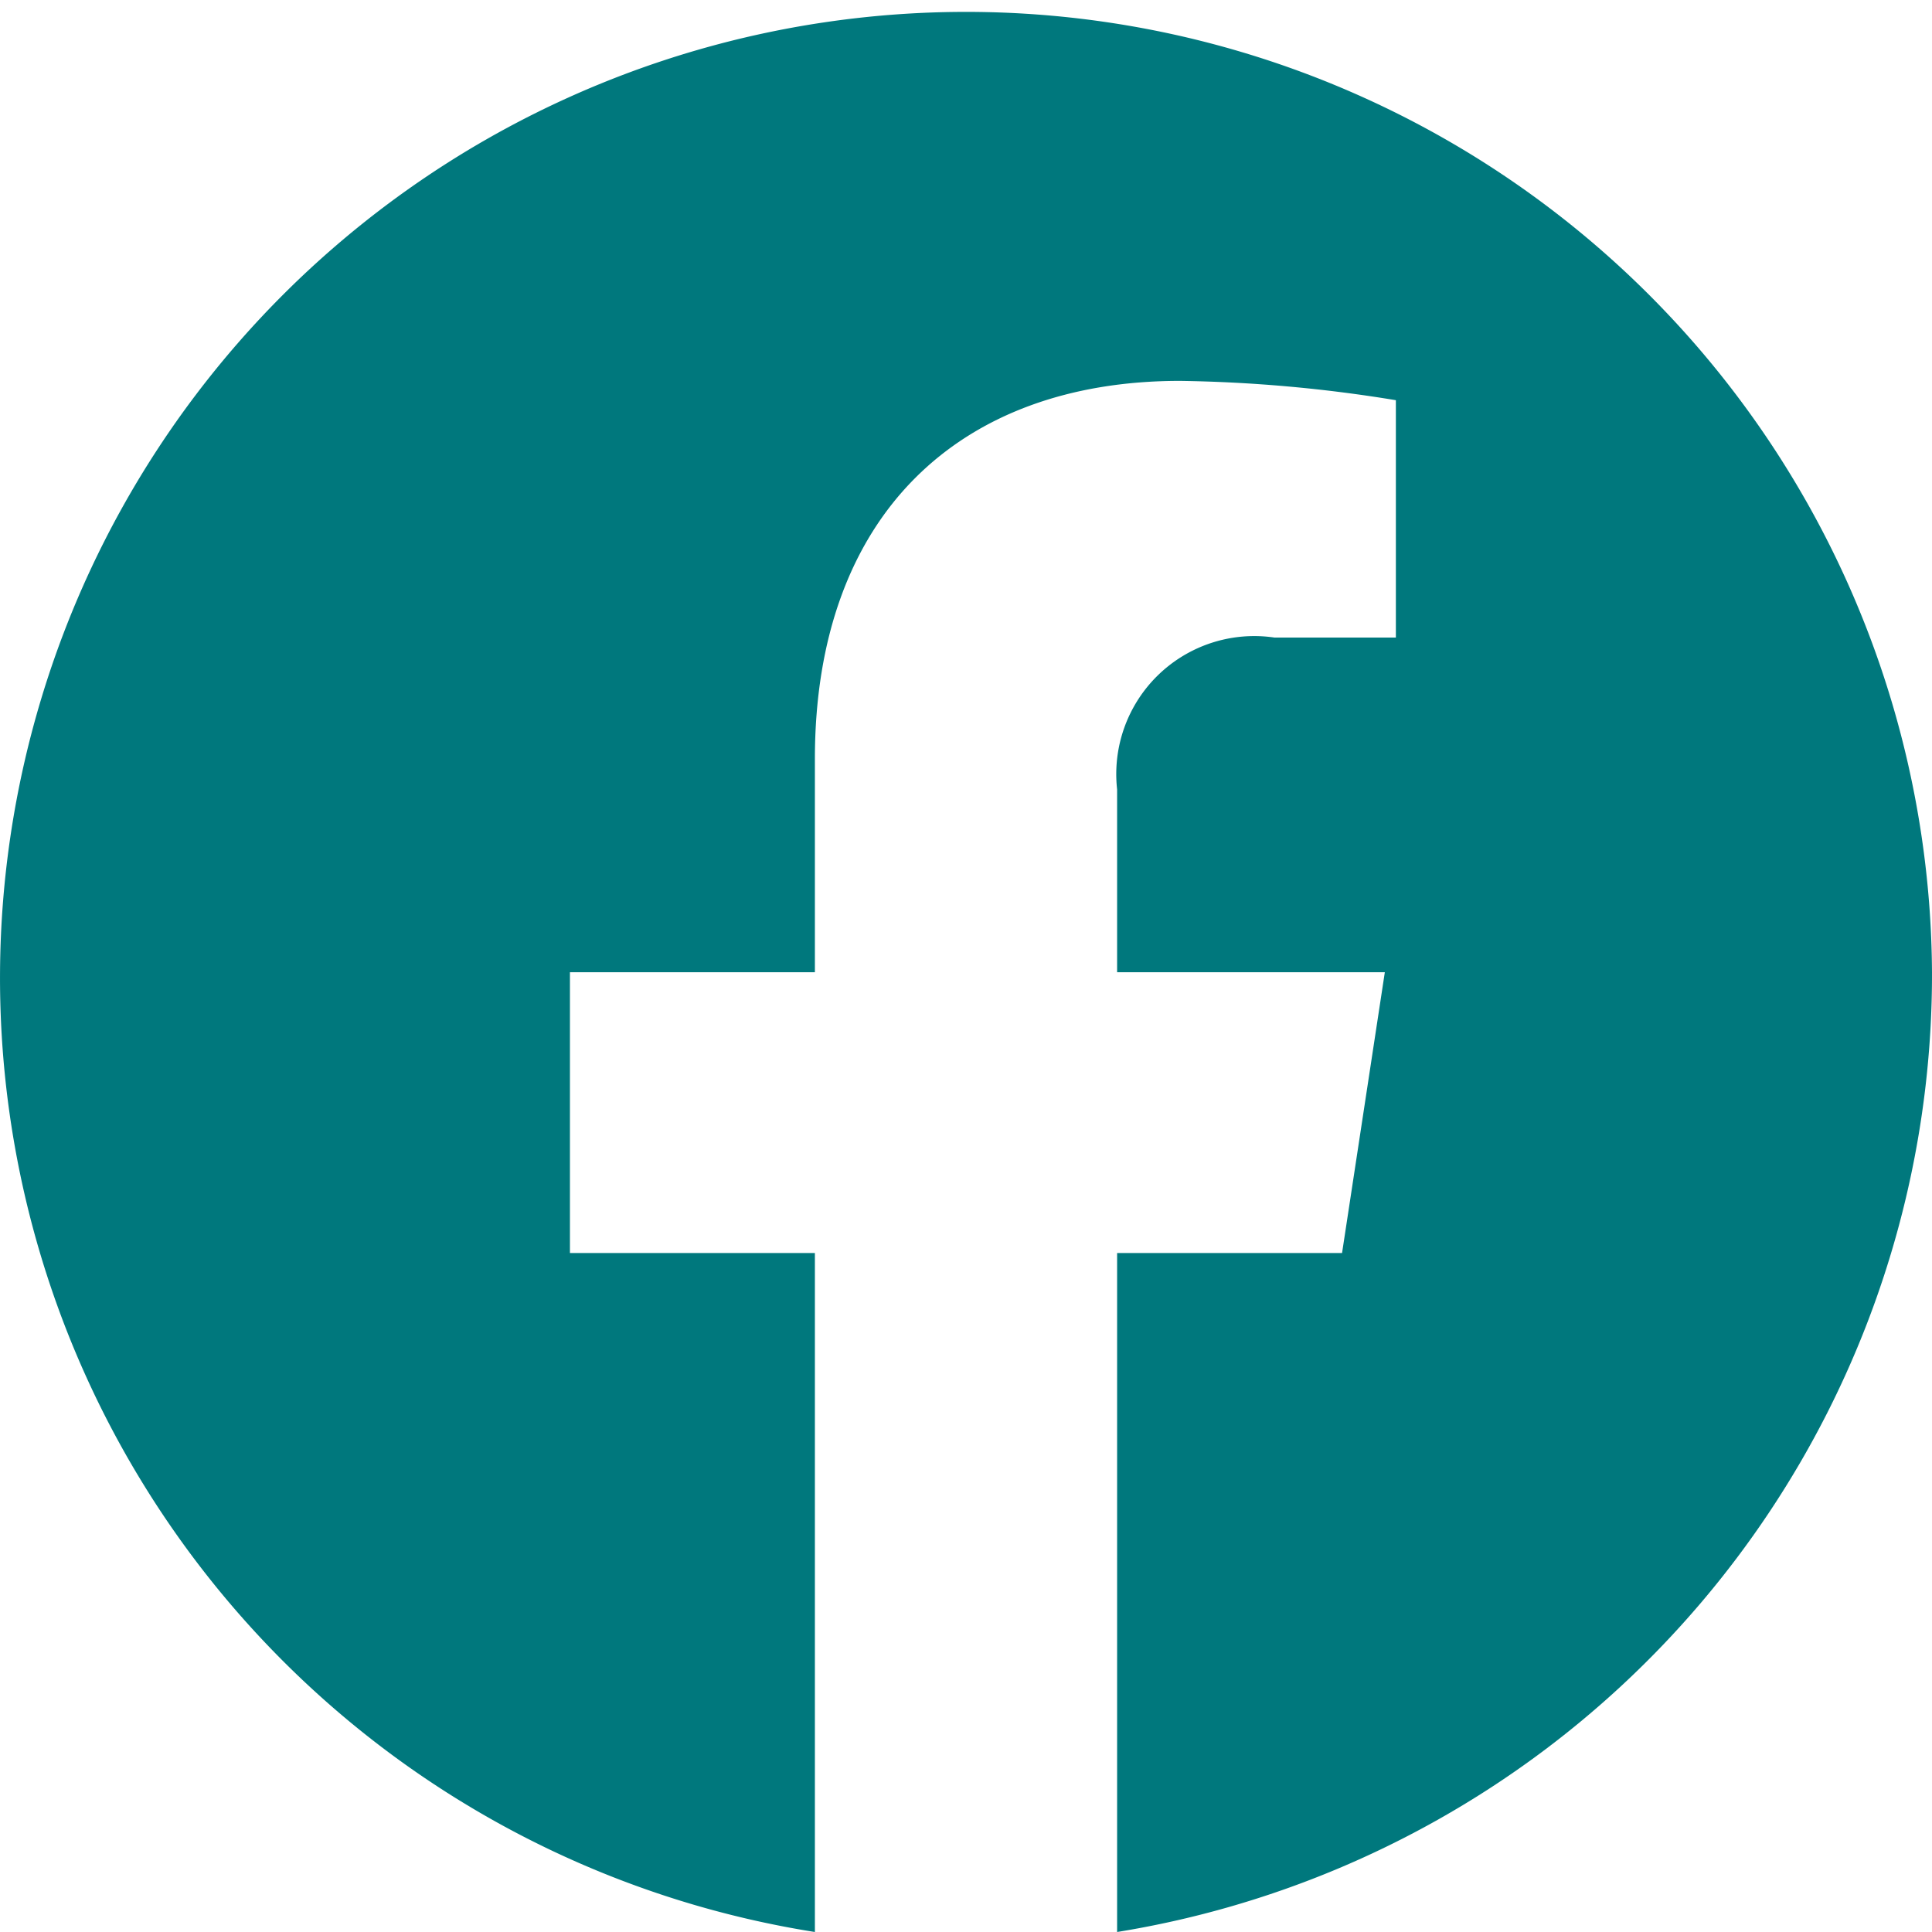
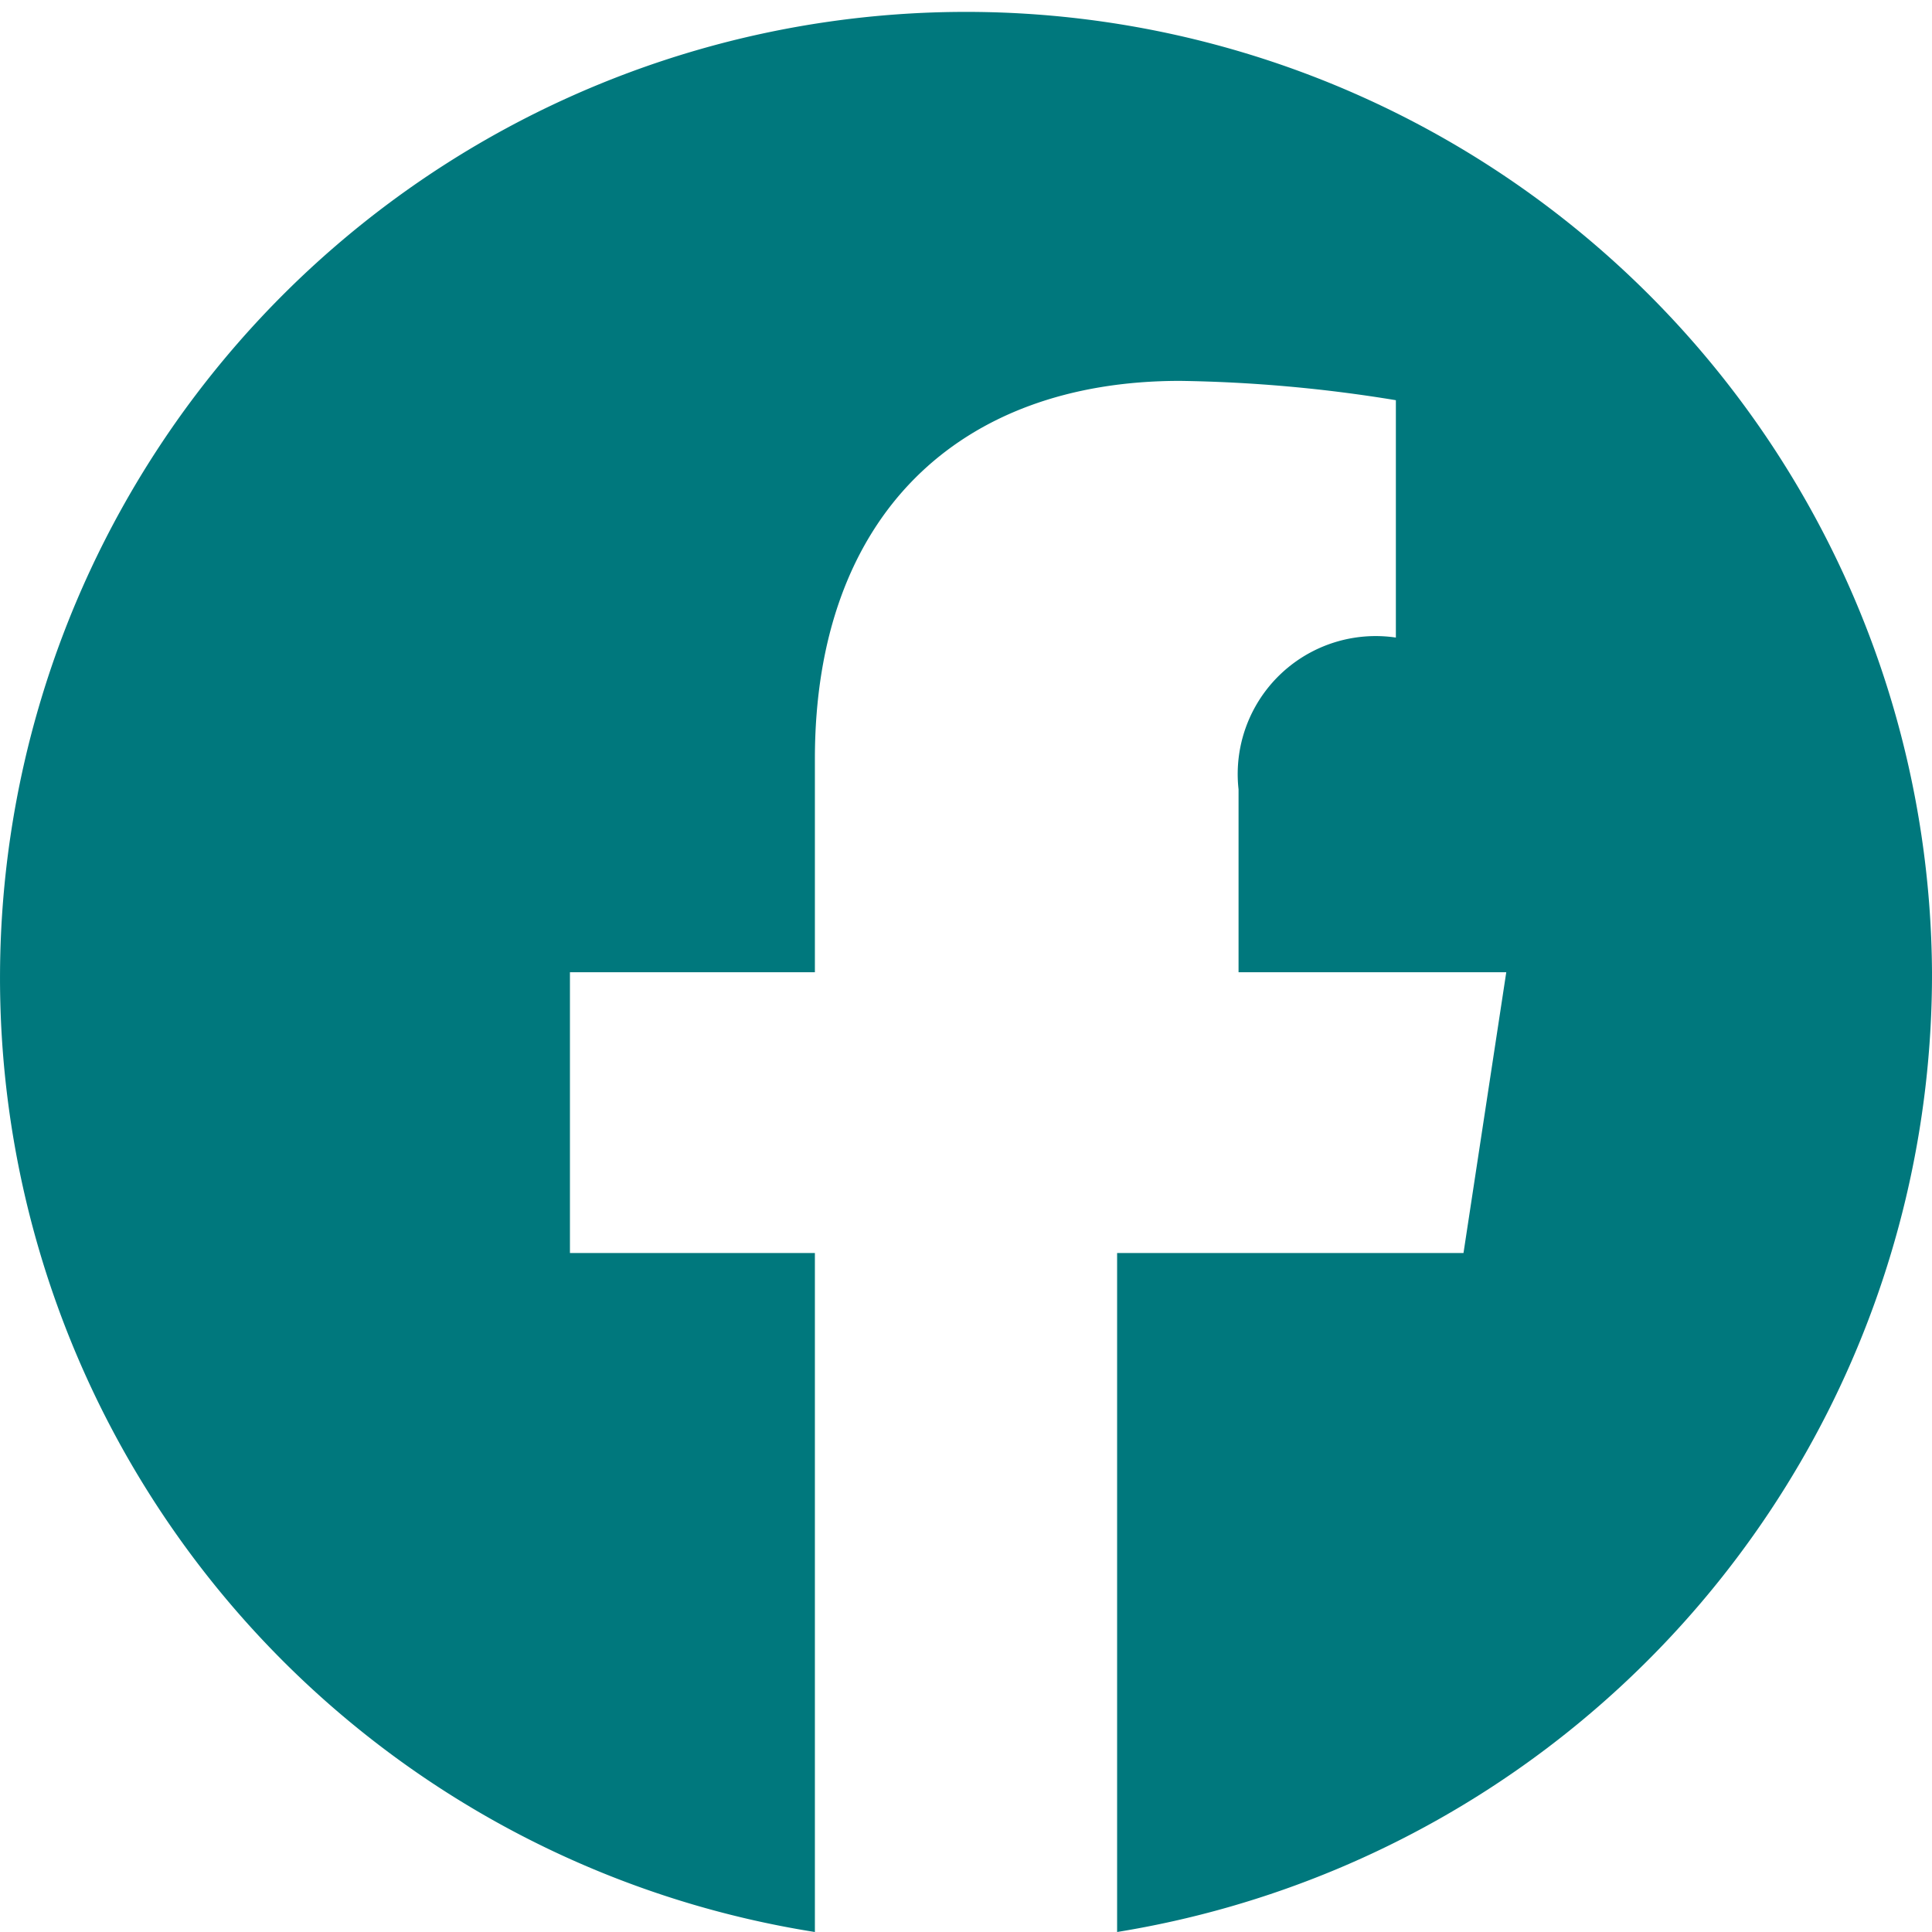
<svg xmlns="http://www.w3.org/2000/svg" id="icn-facebook" viewBox="0 0 28 28">
  <style>
        .svg-green {
        fill: #00787DFF;
        }
    </style>
-   <path class="svg-green" d="M28,14.09A14,14,0,1,0,11.81,28V18.16H8.26V14.09h3.55V11c0-3.53,2.09-5.48,5.29-5.48a21,21,0,0,1,3.13.28V9.24H18.47a2,2,0,0,0-2.28,2.2v2.65h3.88l-.62,4.07H16.19V28A14.06,14.06,0,0,0,28,14.09" />
+   <path class="svg-green" d="M28,14.09A14,14,0,1,0,11.81,28V18.16H8.26V14.09h3.55V11c0-3.53,2.09-5.48,5.29-5.48a21,21,0,0,1,3.13.28V9.24a2,2,0,0,0-2.28,2.2v2.65h3.88l-.62,4.07H16.19V28A14.06,14.06,0,0,0,28,14.09" />
</svg>